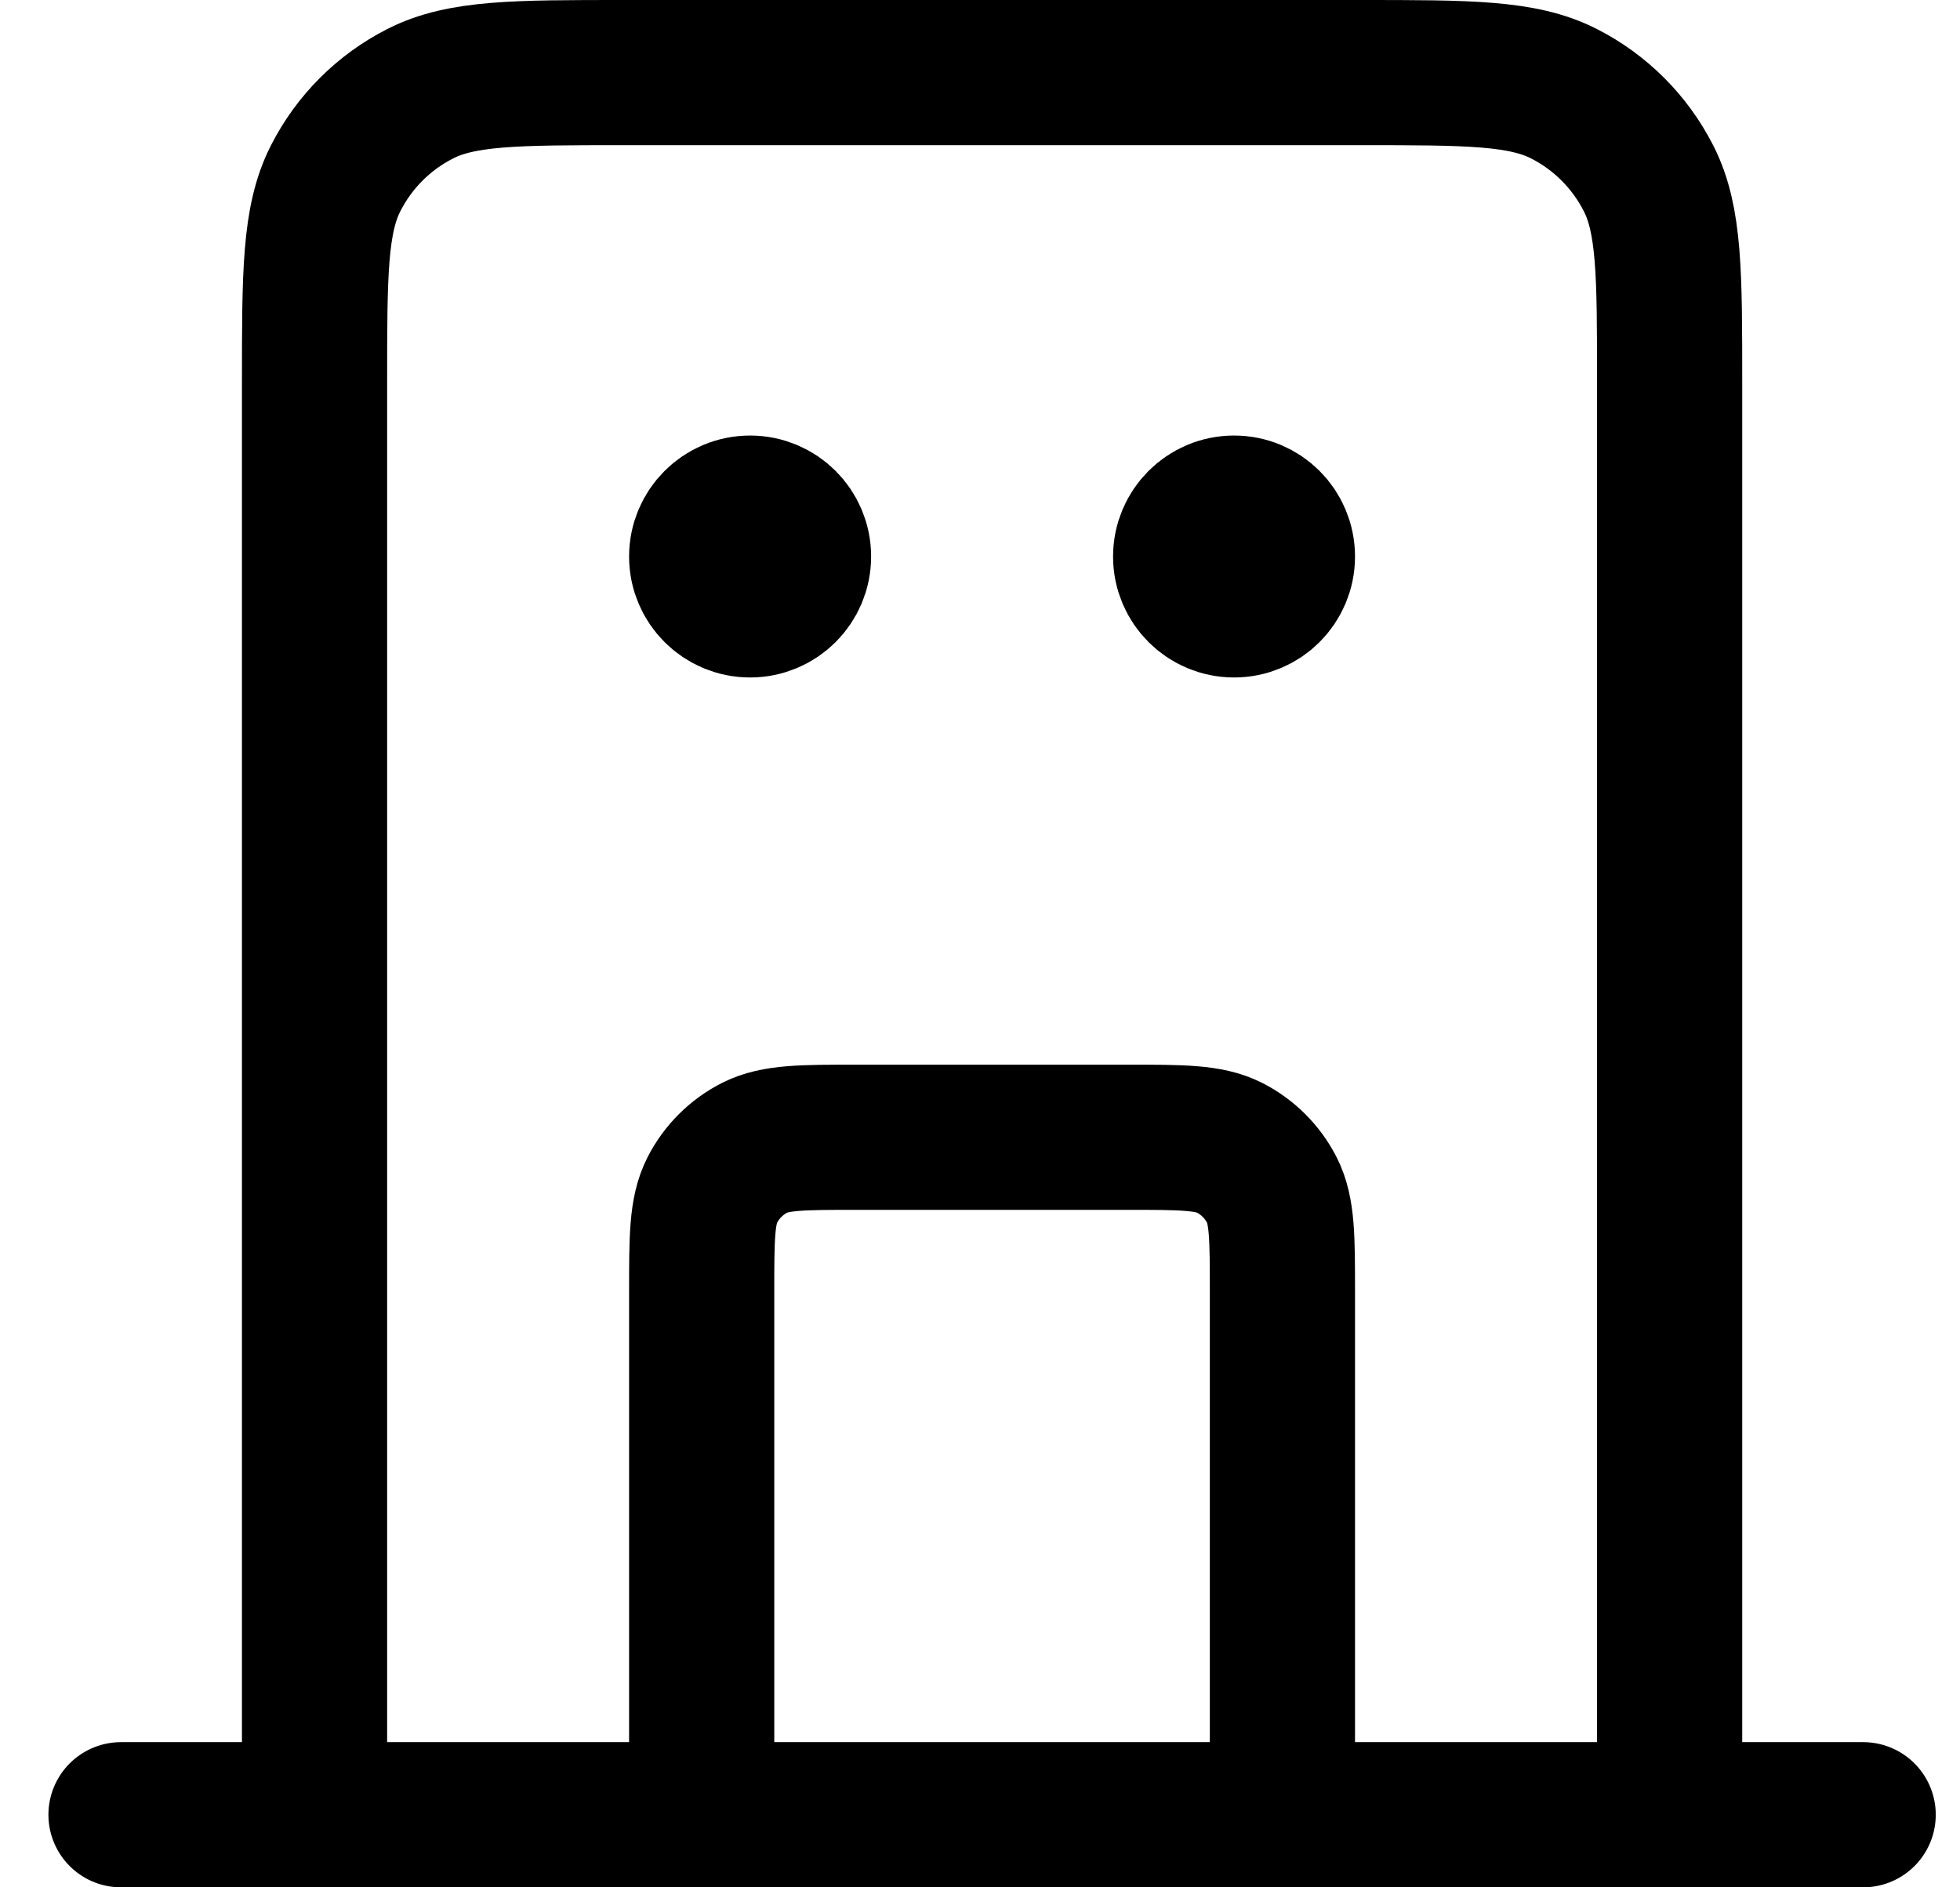
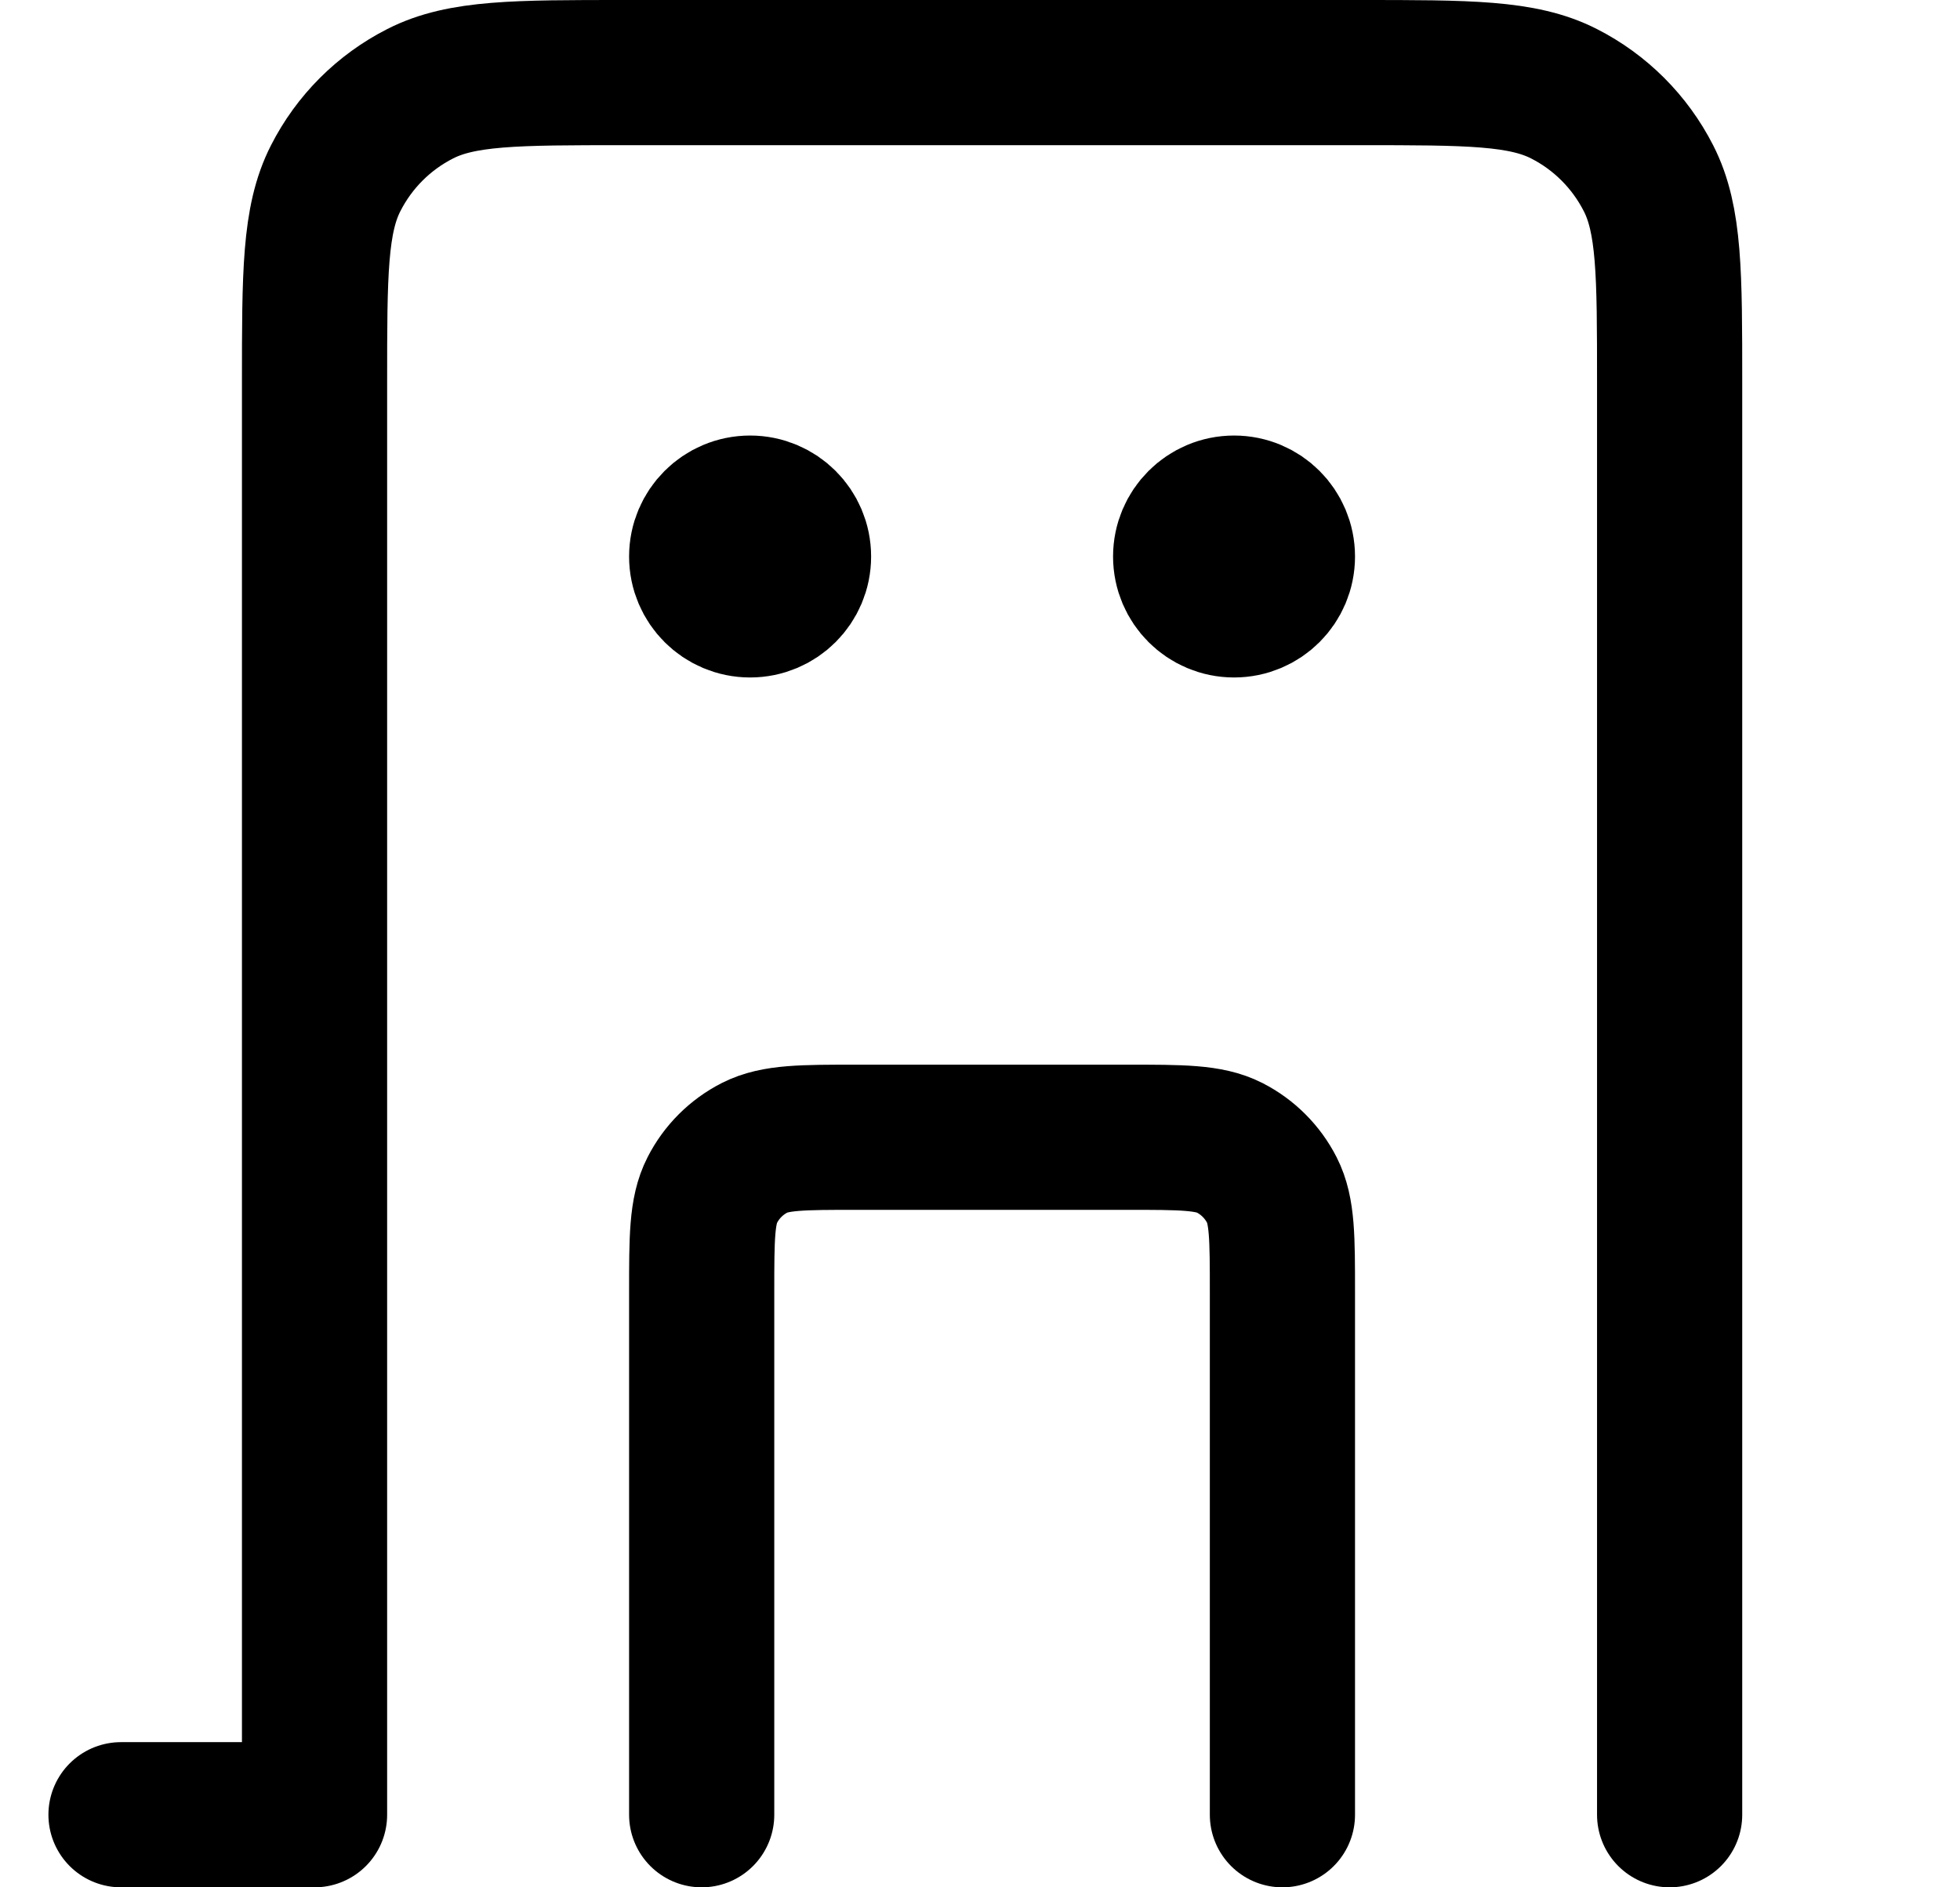
<svg xmlns="http://www.w3.org/2000/svg" width="27" height="26" viewBox="0 0 27 26" fill="none">
-   <path d="M17.666 25V17.8C17.666 17.053 17.666 16.68 17.521 16.395C17.393 16.144 17.189 15.94 16.939 15.812C16.653 15.667 16.28 15.667 15.533 15.667H11.8C11.053 15.667 10.68 15.667 10.395 15.812C10.144 15.94 9.94 16.144 9.812 16.395C9.666 16.68 9.666 17.053 9.666 17.8V25M23 25V5.267C23 3.773 23 3.026 22.709 2.456C22.453 1.954 22.046 1.546 21.544 1.291C20.973 1 20.227 1 18.733 1H8.6C7.106 1 6.36 1 5.789 1.291C5.287 1.546 4.879 1.954 4.624 2.456C4.333 3.026 4.333 3.773 4.333 5.267V25M25.666 25H1.667M10.333 7.667H10.347M17 7.667H17.013M11 7.667C11 8.035 10.701 8.333 10.333 8.333C9.965 8.333 9.666 8.035 9.666 7.667C9.666 7.298 9.965 7 10.333 7C10.701 7 11 7.298 11 7.667ZM17.666 7.667C17.666 8.035 17.368 8.333 17 8.333C16.632 8.333 16.333 8.035 16.333 7.667C16.333 7.298 16.632 7 17 7C17.368 7 17.666 7.298 17.666 7.667Z" stroke="black" stroke-width="2" stroke-linecap="round" stroke-linejoin="round" />
+   <path d="M17.666 25V17.8C17.666 17.053 17.666 16.68 17.521 16.395C17.393 16.144 17.189 15.94 16.939 15.812C16.653 15.667 16.28 15.667 15.533 15.667H11.8C11.053 15.667 10.68 15.667 10.395 15.812C10.144 15.94 9.94 16.144 9.812 16.395C9.666 16.68 9.666 17.053 9.666 17.8V25M23 25V5.267C23 3.773 23 3.026 22.709 2.456C22.453 1.954 22.046 1.546 21.544 1.291C20.973 1 20.227 1 18.733 1H8.6C7.106 1 6.36 1 5.789 1.291C5.287 1.546 4.879 1.954 4.624 2.456C4.333 3.026 4.333 3.773 4.333 5.267V25H1.667M10.333 7.667H10.347M17 7.667H17.013M11 7.667C11 8.035 10.701 8.333 10.333 8.333C9.965 8.333 9.666 8.035 9.666 7.667C9.666 7.298 9.965 7 10.333 7C10.701 7 11 7.298 11 7.667ZM17.666 7.667C17.666 8.035 17.368 8.333 17 8.333C16.632 8.333 16.333 8.035 16.333 7.667C16.333 7.298 16.632 7 17 7C17.368 7 17.666 7.298 17.666 7.667Z" stroke="black" stroke-width="2" stroke-linecap="round" stroke-linejoin="round" />
</svg>